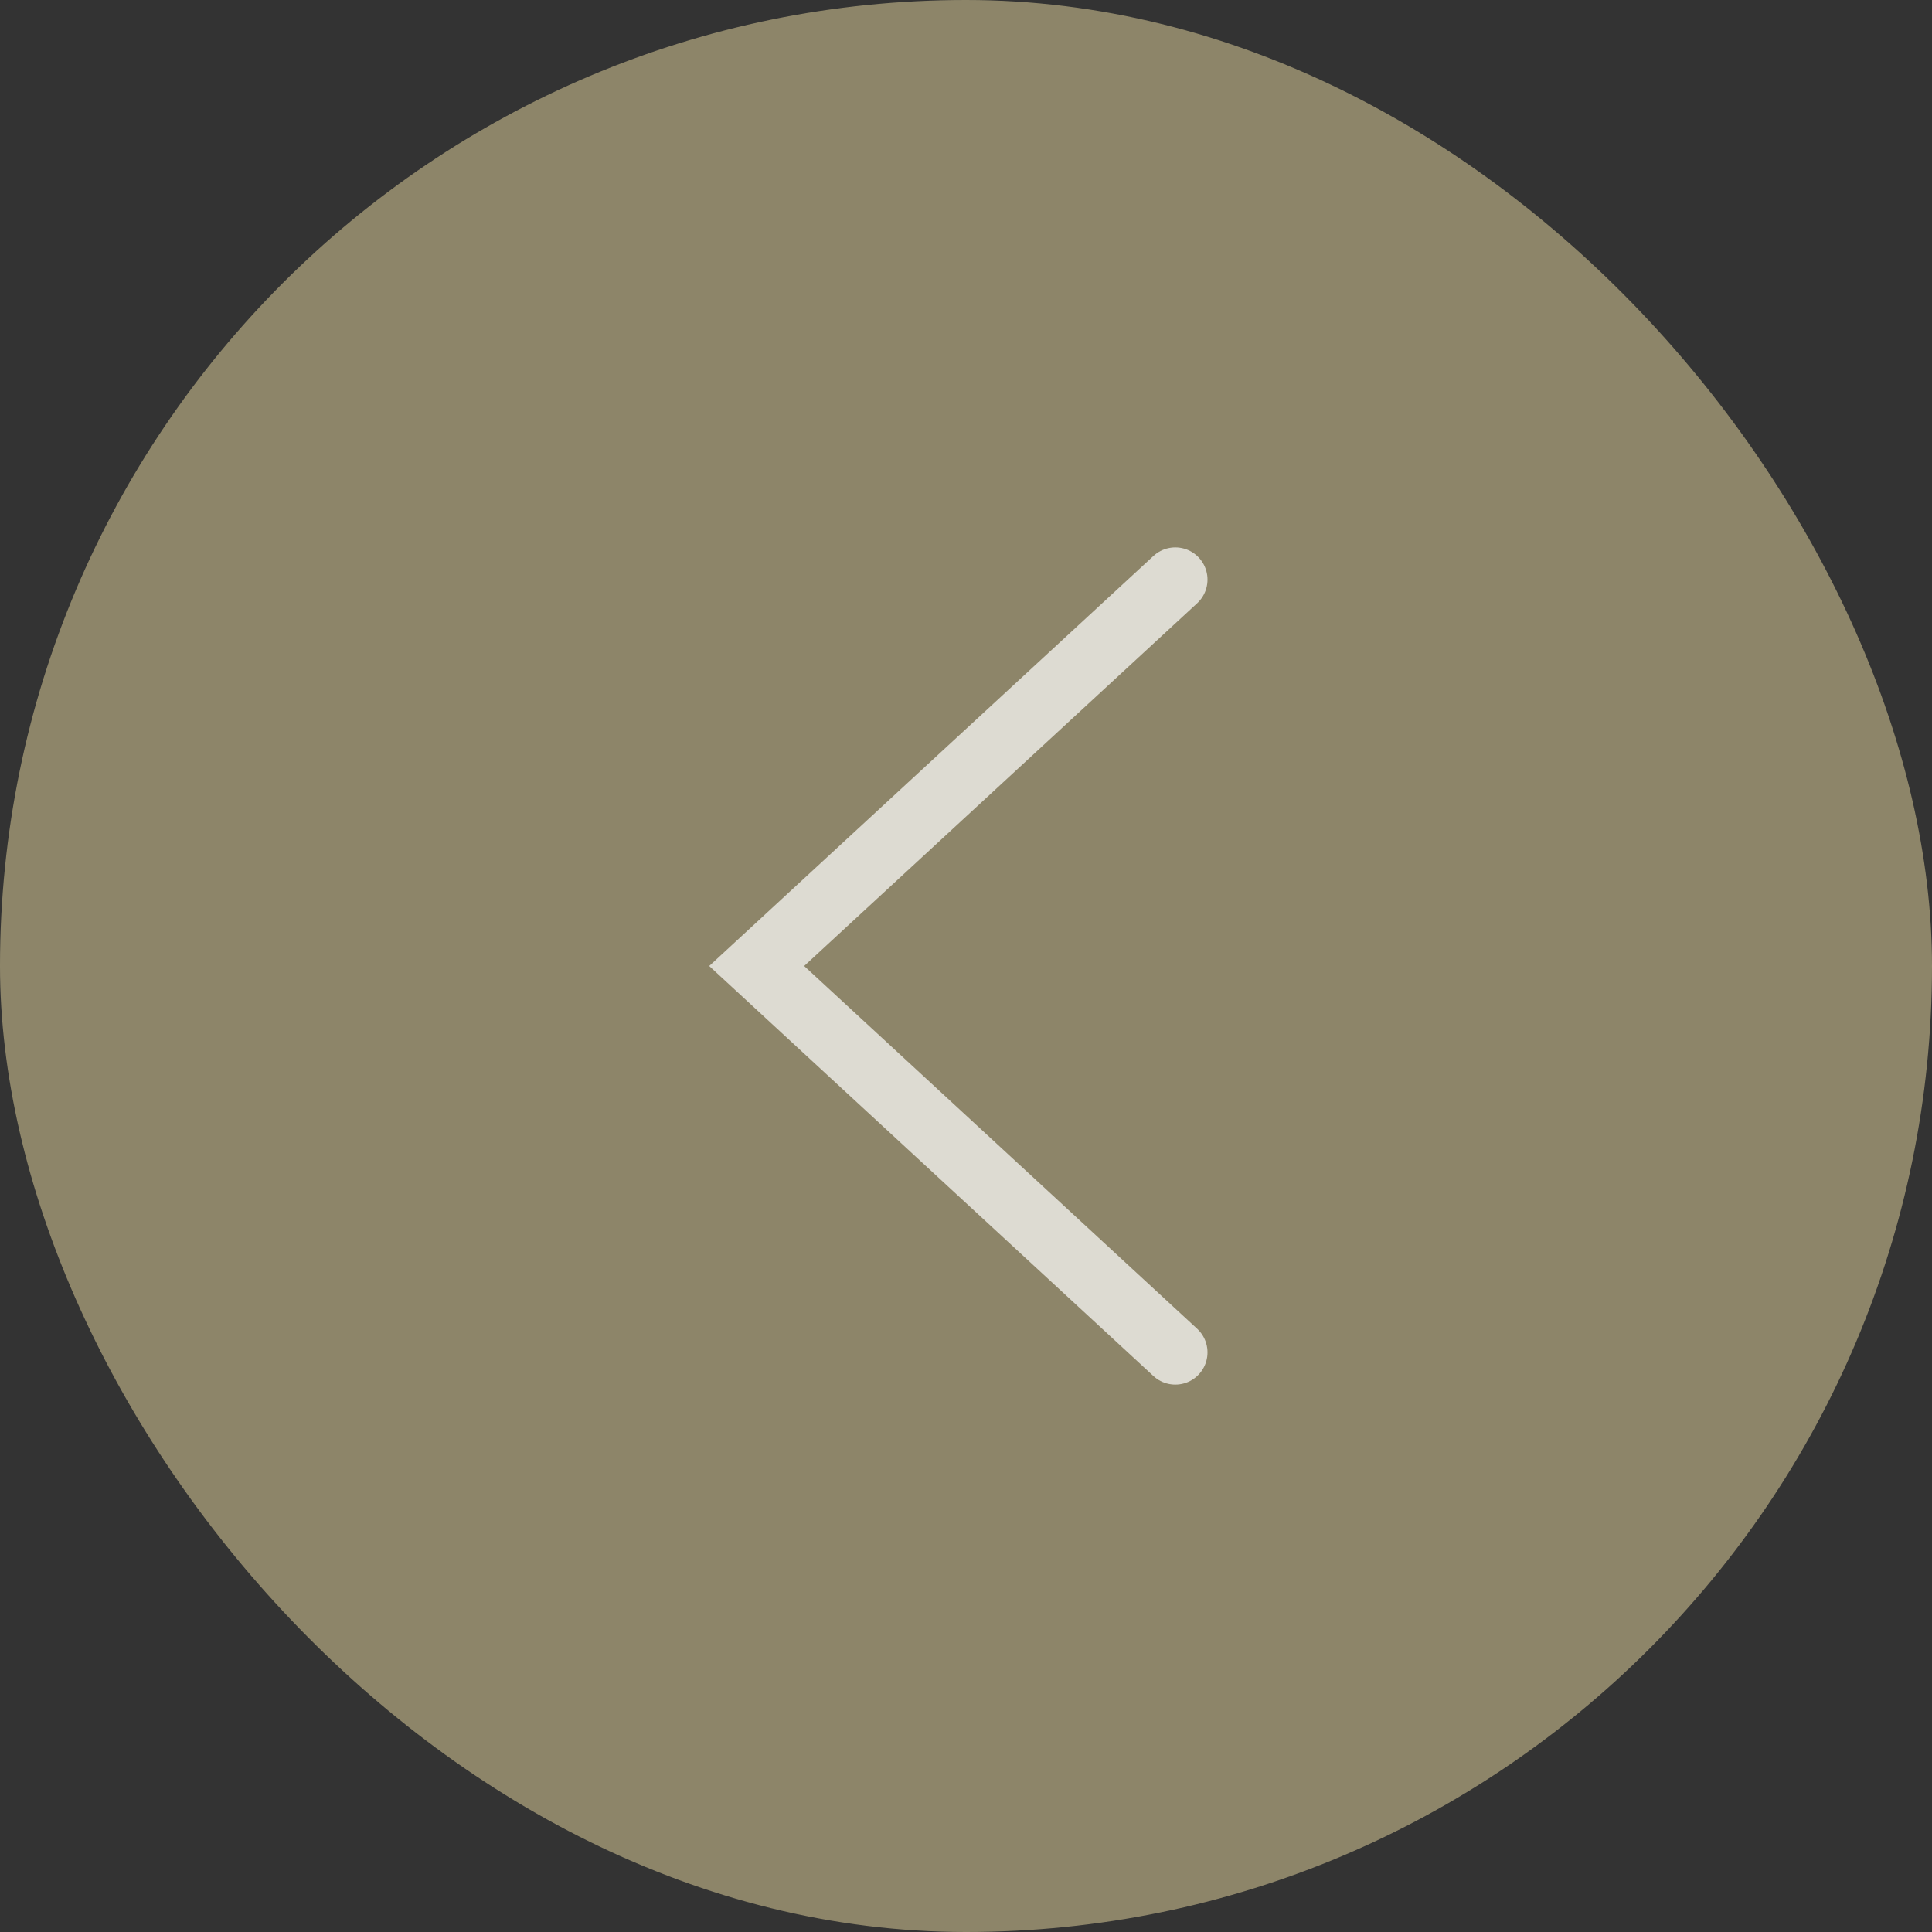
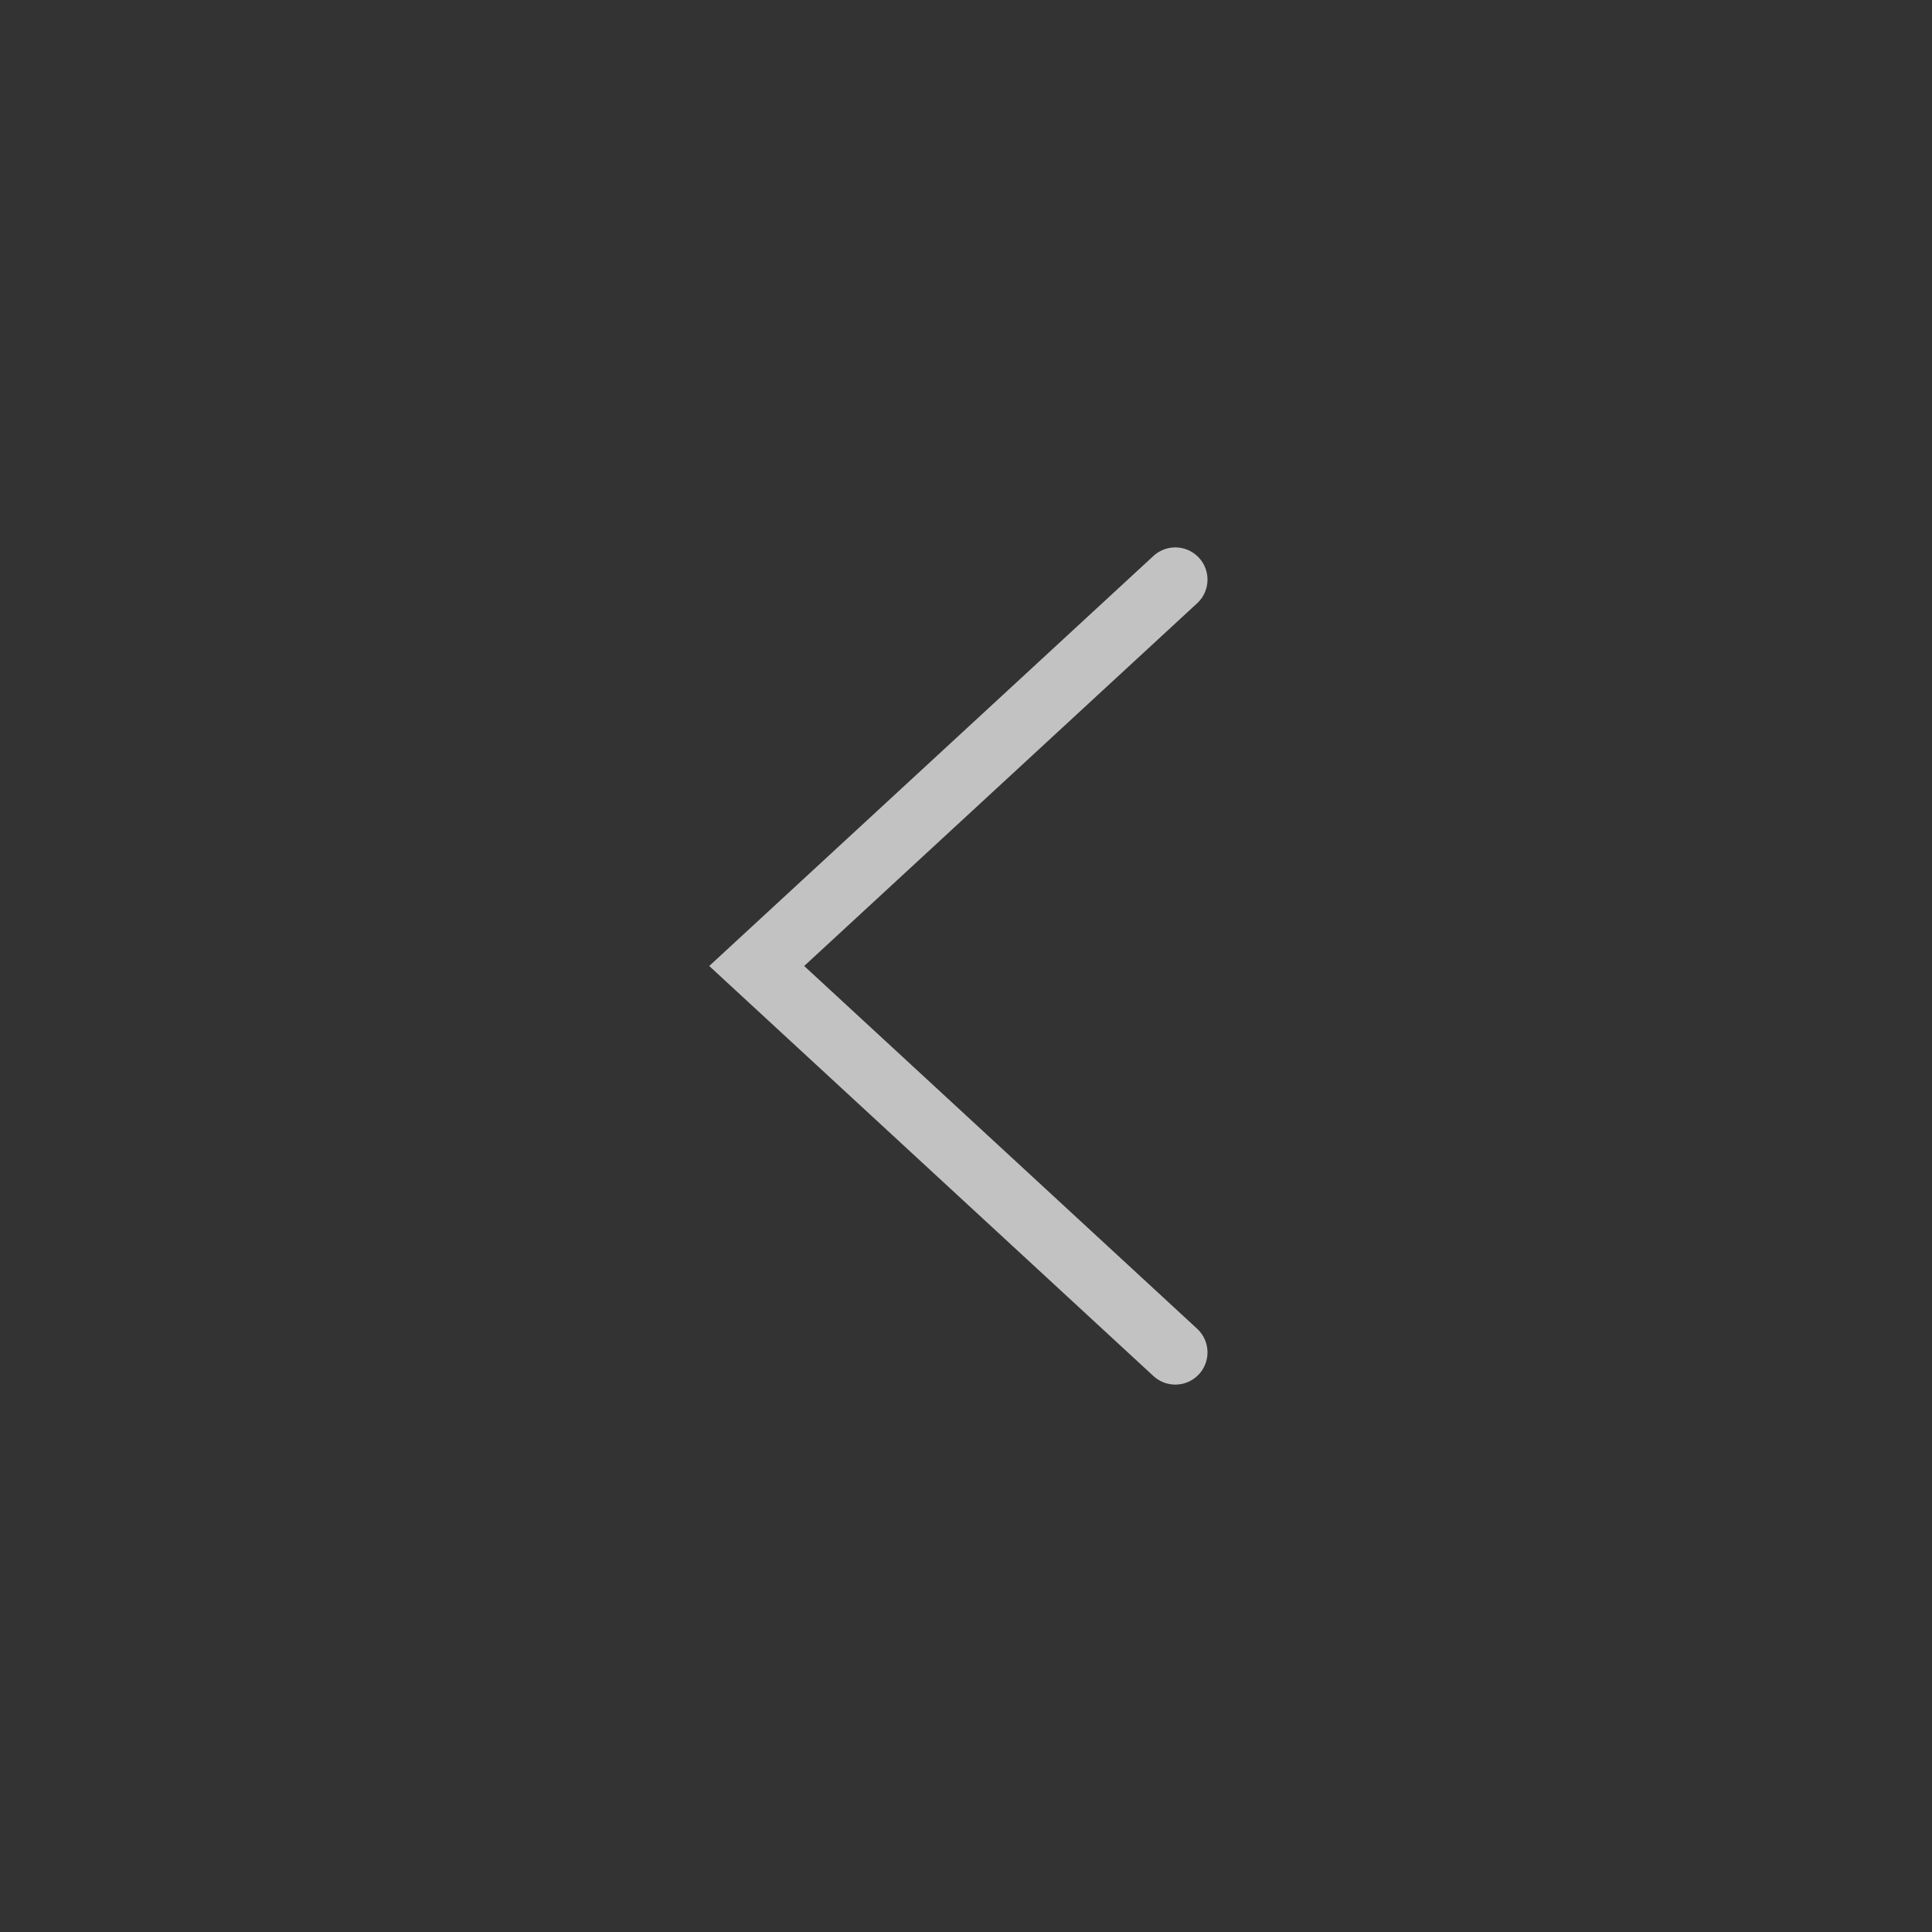
<svg xmlns="http://www.w3.org/2000/svg" width="60" height="60" viewBox="0 0 60 60" fill="none">
  <rect x="0" y="0" width="60" height="60" fill="#333333" stroke="none" />
-   <rect width="60" height="60" rx="30" fill="#E9D9A1" fill-opacity="0.5" />
  <path d="M36.5 42L23.5 30L36.5 18" stroke="white" stroke-opacity="0.7" stroke-width="2" stroke-linecap="round" />
</svg>